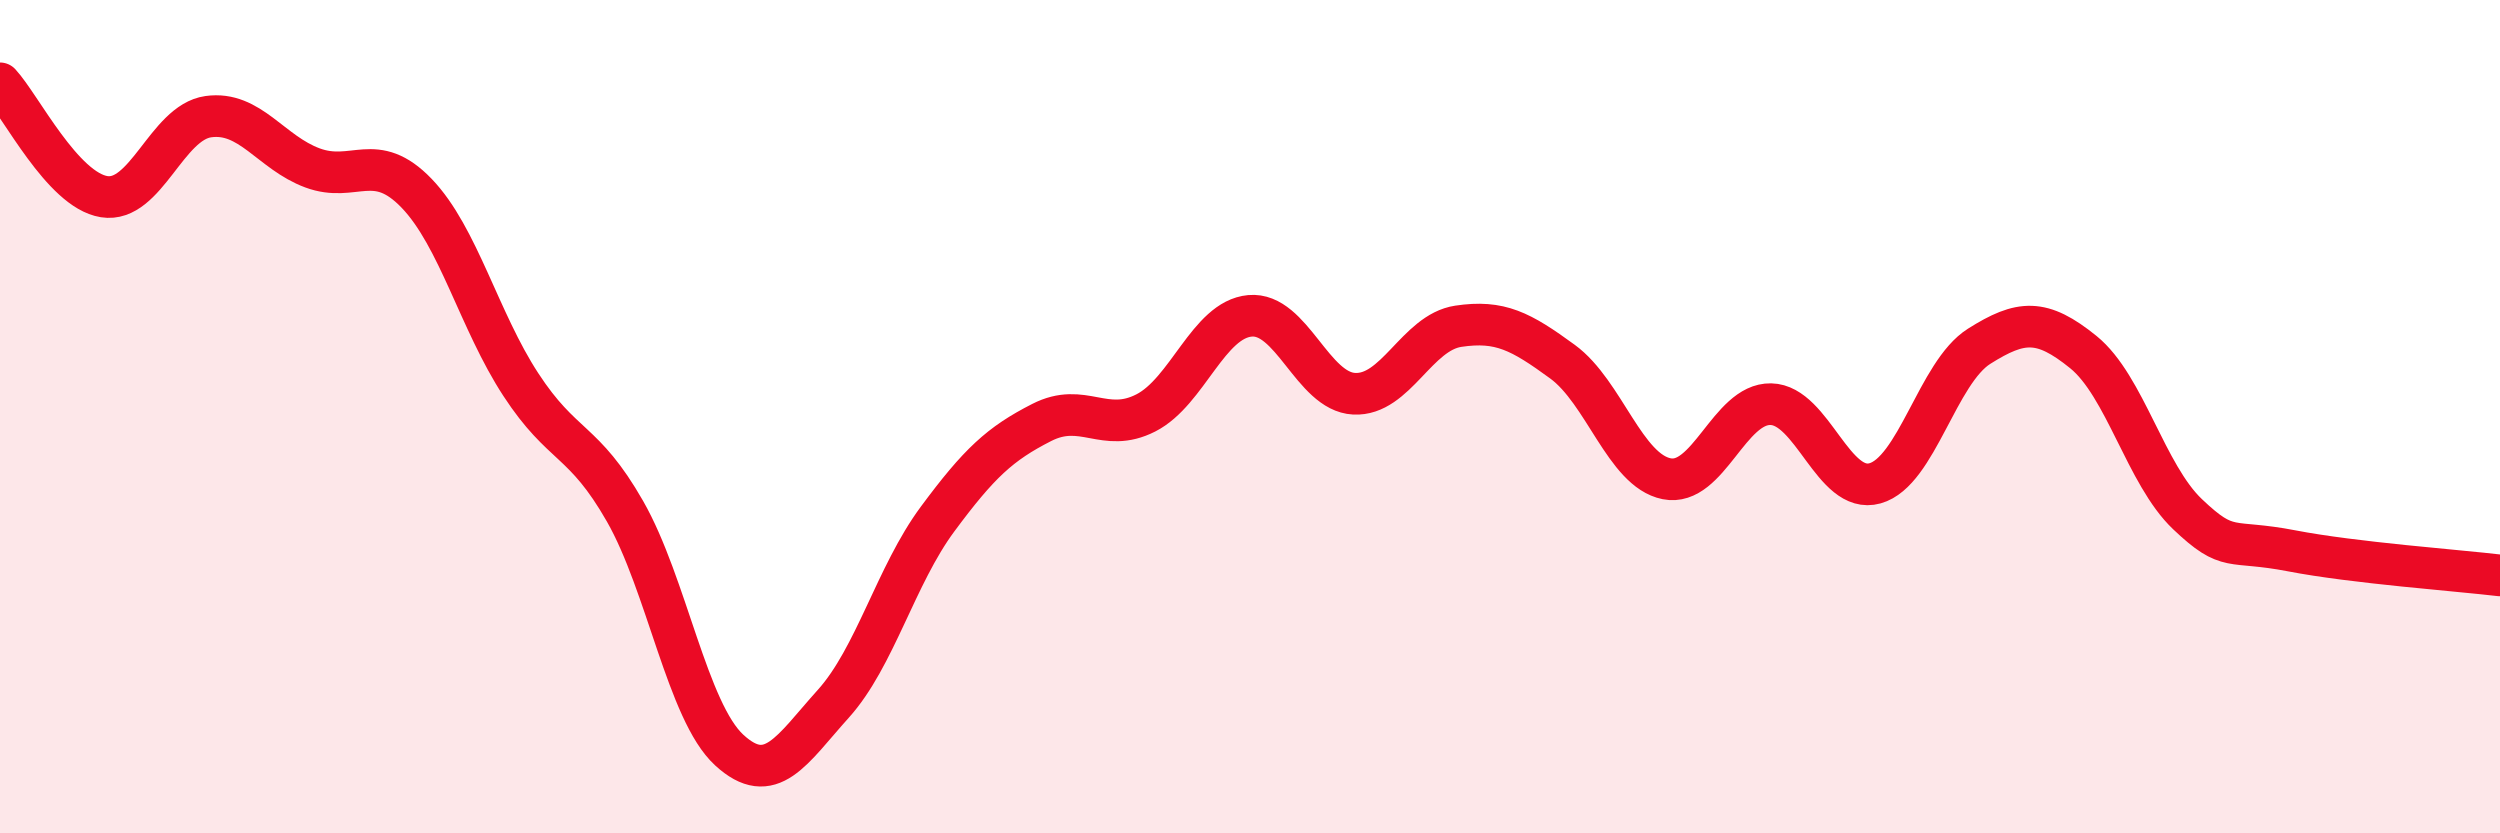
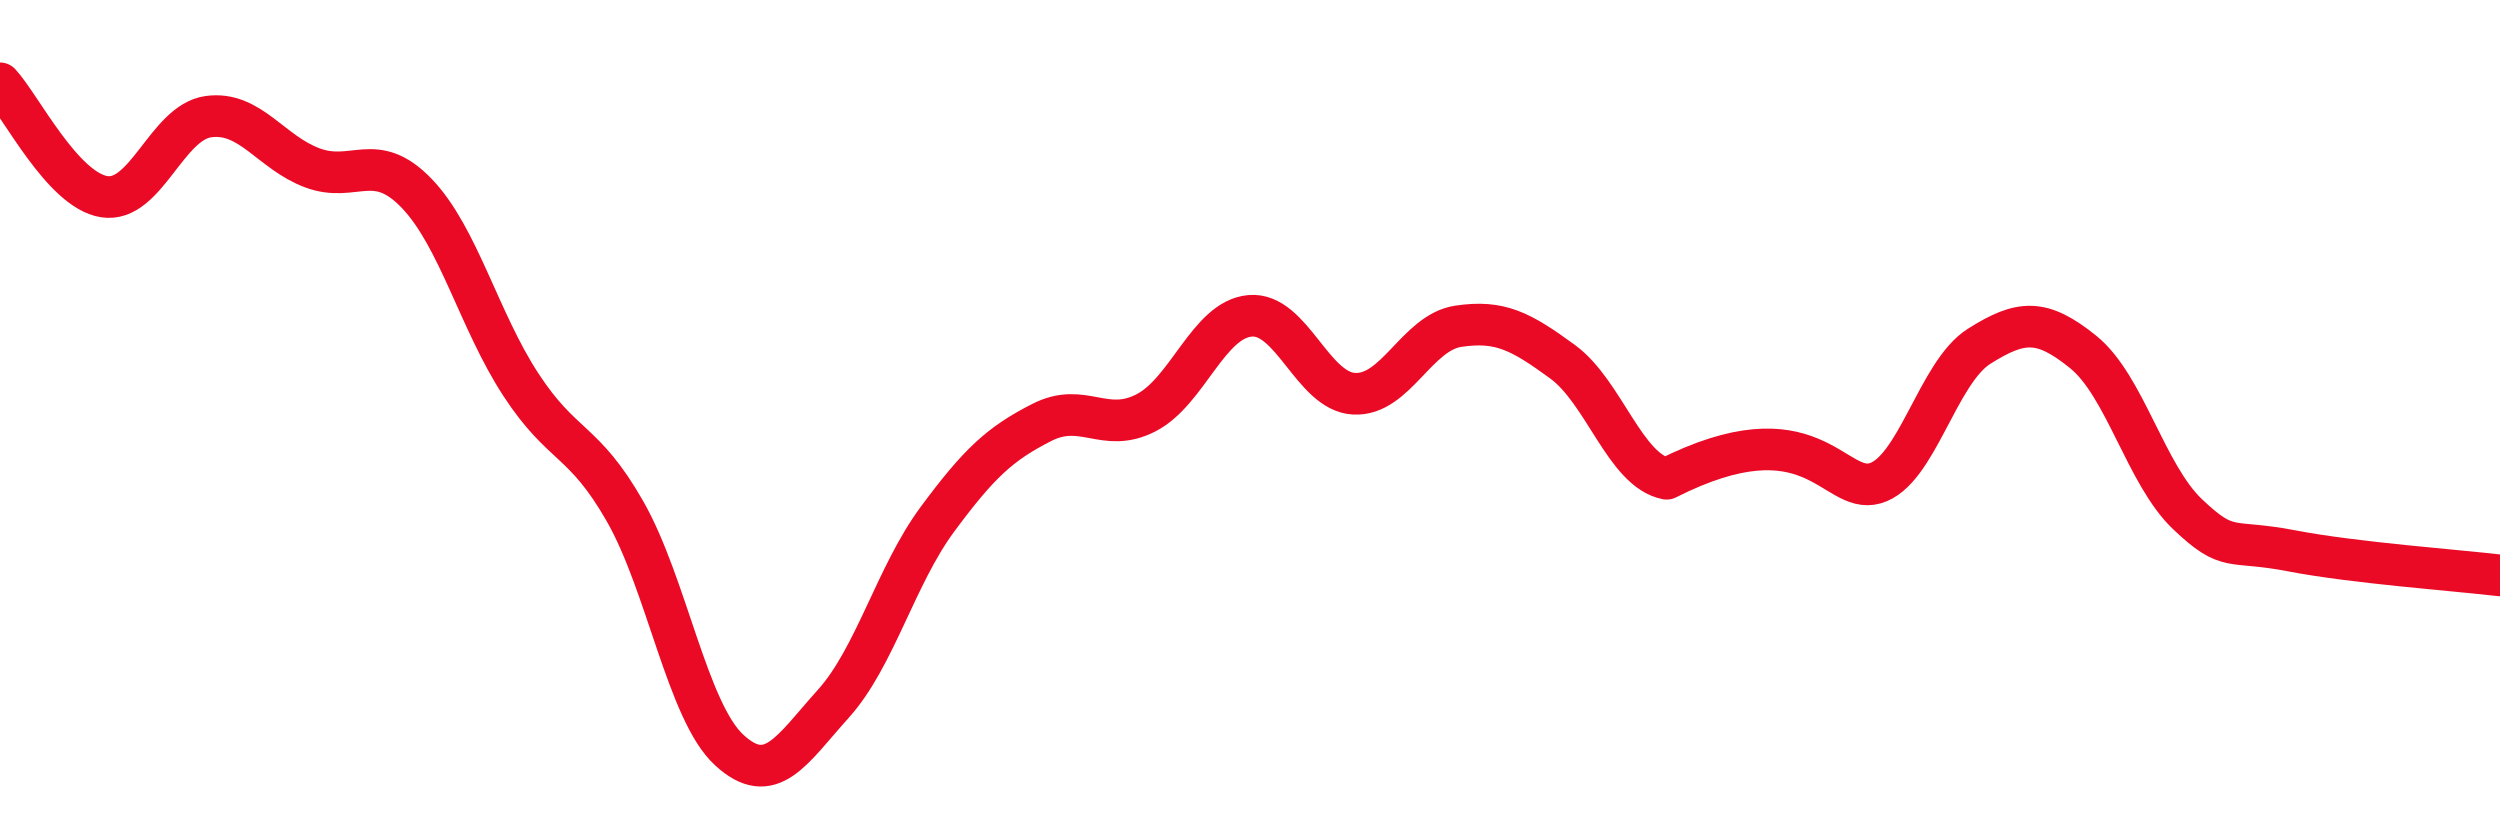
<svg xmlns="http://www.w3.org/2000/svg" width="60" height="20" viewBox="0 0 60 20">
-   <path d="M 0,2 C 0.5,2.54 1.5,4.56 2.5,4.72 C 3.5,4.88 4,2.94 5,2.8 C 6,2.66 6.5,3.66 7.5,4.03 C 8.5,4.4 9,3.6 10,4.64 C 11,5.68 11.5,7.7 12.5,9.23 C 13.5,10.76 14,10.52 15,12.27 C 16,14.02 16.5,17.08 17.5,18 C 18.5,18.92 19,18 20,16.89 C 21,15.78 21.5,13.81 22.5,12.46 C 23.5,11.11 24,10.65 25,10.14 C 26,9.63 26.5,10.42 27.5,9.91 C 28.5,9.4 29,7.67 30,7.58 C 31,7.49 31.5,9.4 32.5,9.45 C 33.5,9.5 34,7.98 35,7.83 C 36,7.68 36.5,7.95 37.5,8.68 C 38.5,9.41 39,11.29 40,11.49 C 41,11.69 41.5,9.68 42.5,9.7 C 43.5,9.72 44,11.88 45,11.6 C 46,11.32 46.5,8.94 47.5,8.31 C 48.5,7.68 49,7.64 50,8.45 C 51,9.26 51.5,11.39 52.5,12.34 C 53.5,13.29 53.5,12.93 55,13.22 C 56.5,13.51 59,13.69 60,13.81L60 20L0 20Z" fill="#EB0A25" opacity="0.1" stroke-linecap="round" stroke-linejoin="round" />
-   <path d="M 0,2 C 0.5,2.54 1.5,4.56 2.5,4.72 C 3.5,4.88 4,2.94 5,2.8 C 6,2.66 6.5,3.66 7.5,4.03 C 8.5,4.4 9,3.6 10,4.64 C 11,5.68 11.5,7.7 12.5,9.23 C 13.5,10.76 14,10.52 15,12.27 C 16,14.02 16.5,17.08 17.5,18 C 18.5,18.92 19,18 20,16.89 C 21,15.78 21.5,13.81 22.5,12.46 C 23.5,11.11 24,10.65 25,10.14 C 26,9.63 26.5,10.42 27.5,9.91 C 28.5,9.4 29,7.67 30,7.58 C 31,7.49 31.5,9.4 32.5,9.45 C 33.5,9.5 34,7.98 35,7.83 C 36,7.68 36.5,7.95 37.5,8.68 C 38.5,9.41 39,11.29 40,11.49 C 41,11.69 41.5,9.68 42.5,9.7 C 43.5,9.72 44,11.88 45,11.6 C 46,11.32 46.5,8.94 47.5,8.31 C 48.5,7.68 49,7.64 50,8.45 C 51,9.26 51.5,11.39 52.5,12.34 C 53.5,13.29 53.5,12.93 55,13.22 C 56.5,13.51 59,13.69 60,13.81" stroke="#EB0A25" stroke-width="1" fill="none" stroke-linecap="round" stroke-linejoin="round" />
+   <path d="M 0,2 C 0.5,2.54 1.5,4.56 2.5,4.72 C 3.5,4.88 4,2.94 5,2.8 C 6,2.66 6.5,3.66 7.5,4.03 C 8.5,4.4 9,3.6 10,4.64 C 11,5.68 11.5,7.7 12.5,9.23 C 13.5,10.76 14,10.52 15,12.27 C 16,14.02 16.5,17.08 17.5,18 C 18.5,18.92 19,18 20,16.89 C 21,15.78 21.5,13.81 22.5,12.46 C 23.5,11.11 24,10.65 25,10.14 C 26,9.63 26.5,10.42 27.5,9.91 C 28.5,9.4 29,7.67 30,7.58 C 31,7.49 31.5,9.4 32.5,9.45 C 33.5,9.5 34,7.98 35,7.83 C 36,7.68 36.5,7.95 37.5,8.68 C 38.5,9.41 39,11.29 40,11.49 C 43.5,9.72 44,11.88 45,11.6 C 46,11.32 46.5,8.94 47.5,8.31 C 48.5,7.68 49,7.64 50,8.45 C 51,9.26 51.5,11.39 52.5,12.34 C 53.5,13.29 53.5,12.93 55,13.22 C 56.5,13.51 59,13.69 60,13.81" stroke="#EB0A25" stroke-width="1" fill="none" stroke-linecap="round" stroke-linejoin="round" />
</svg>